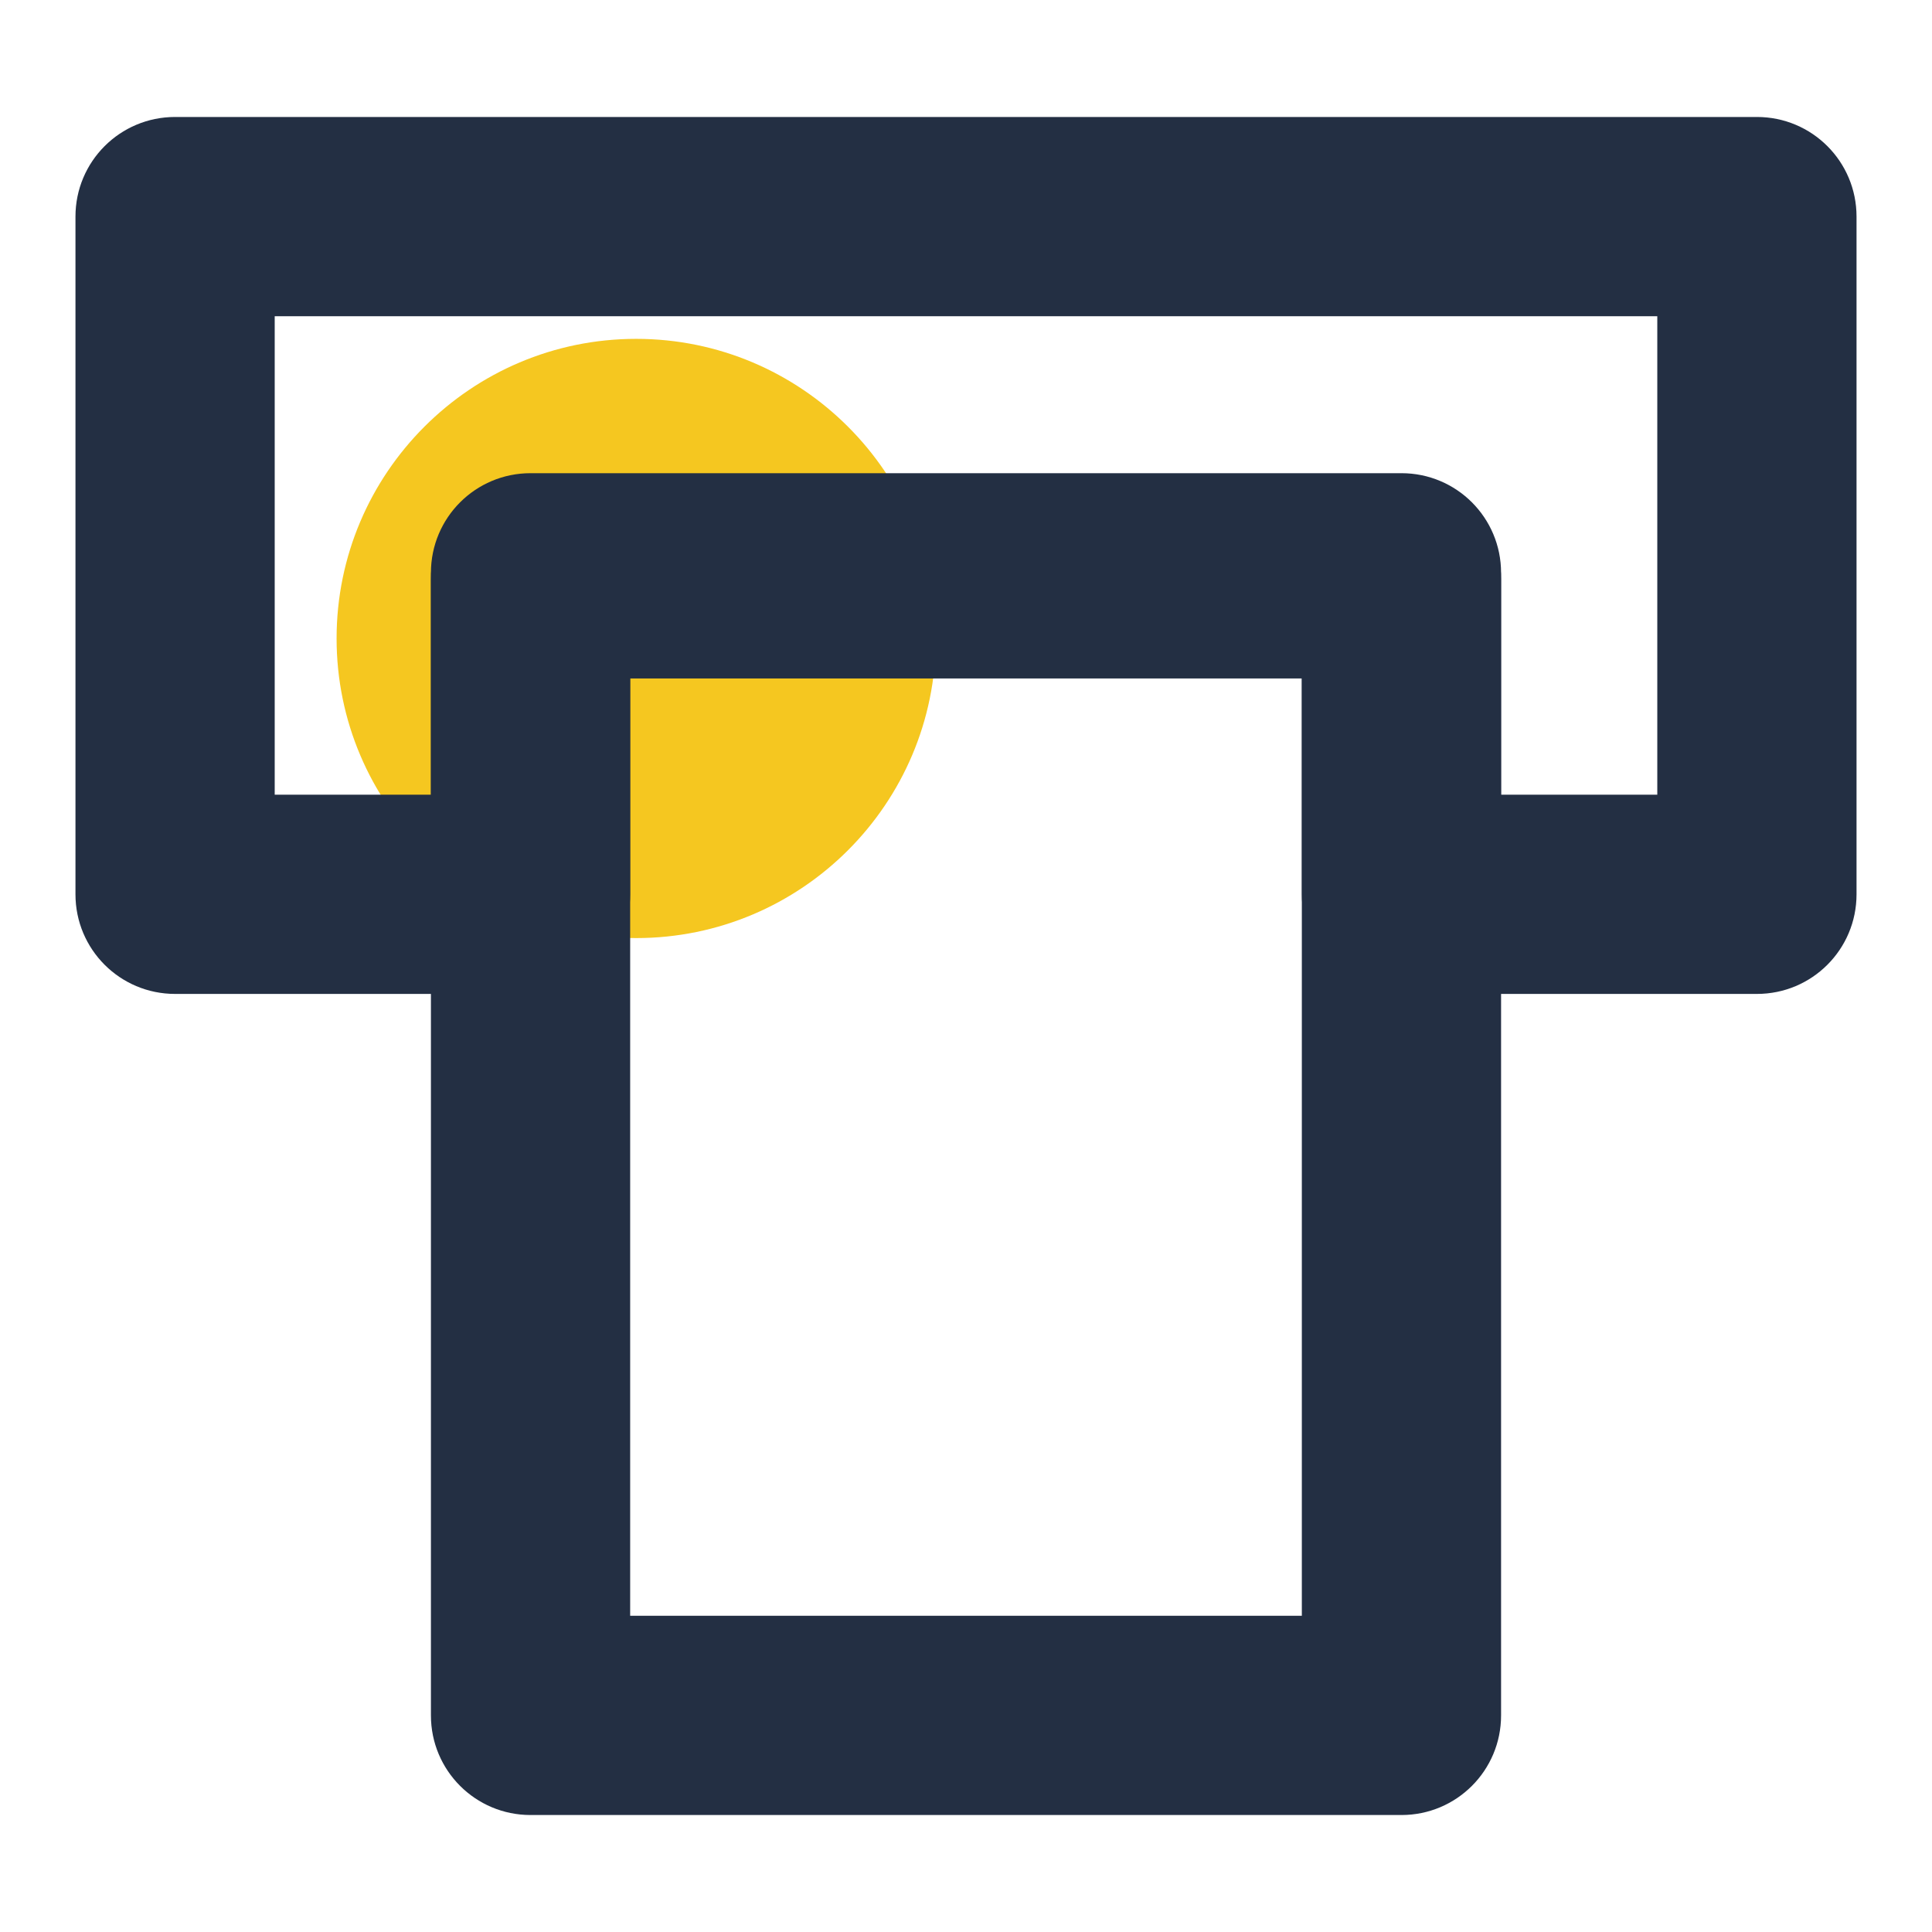
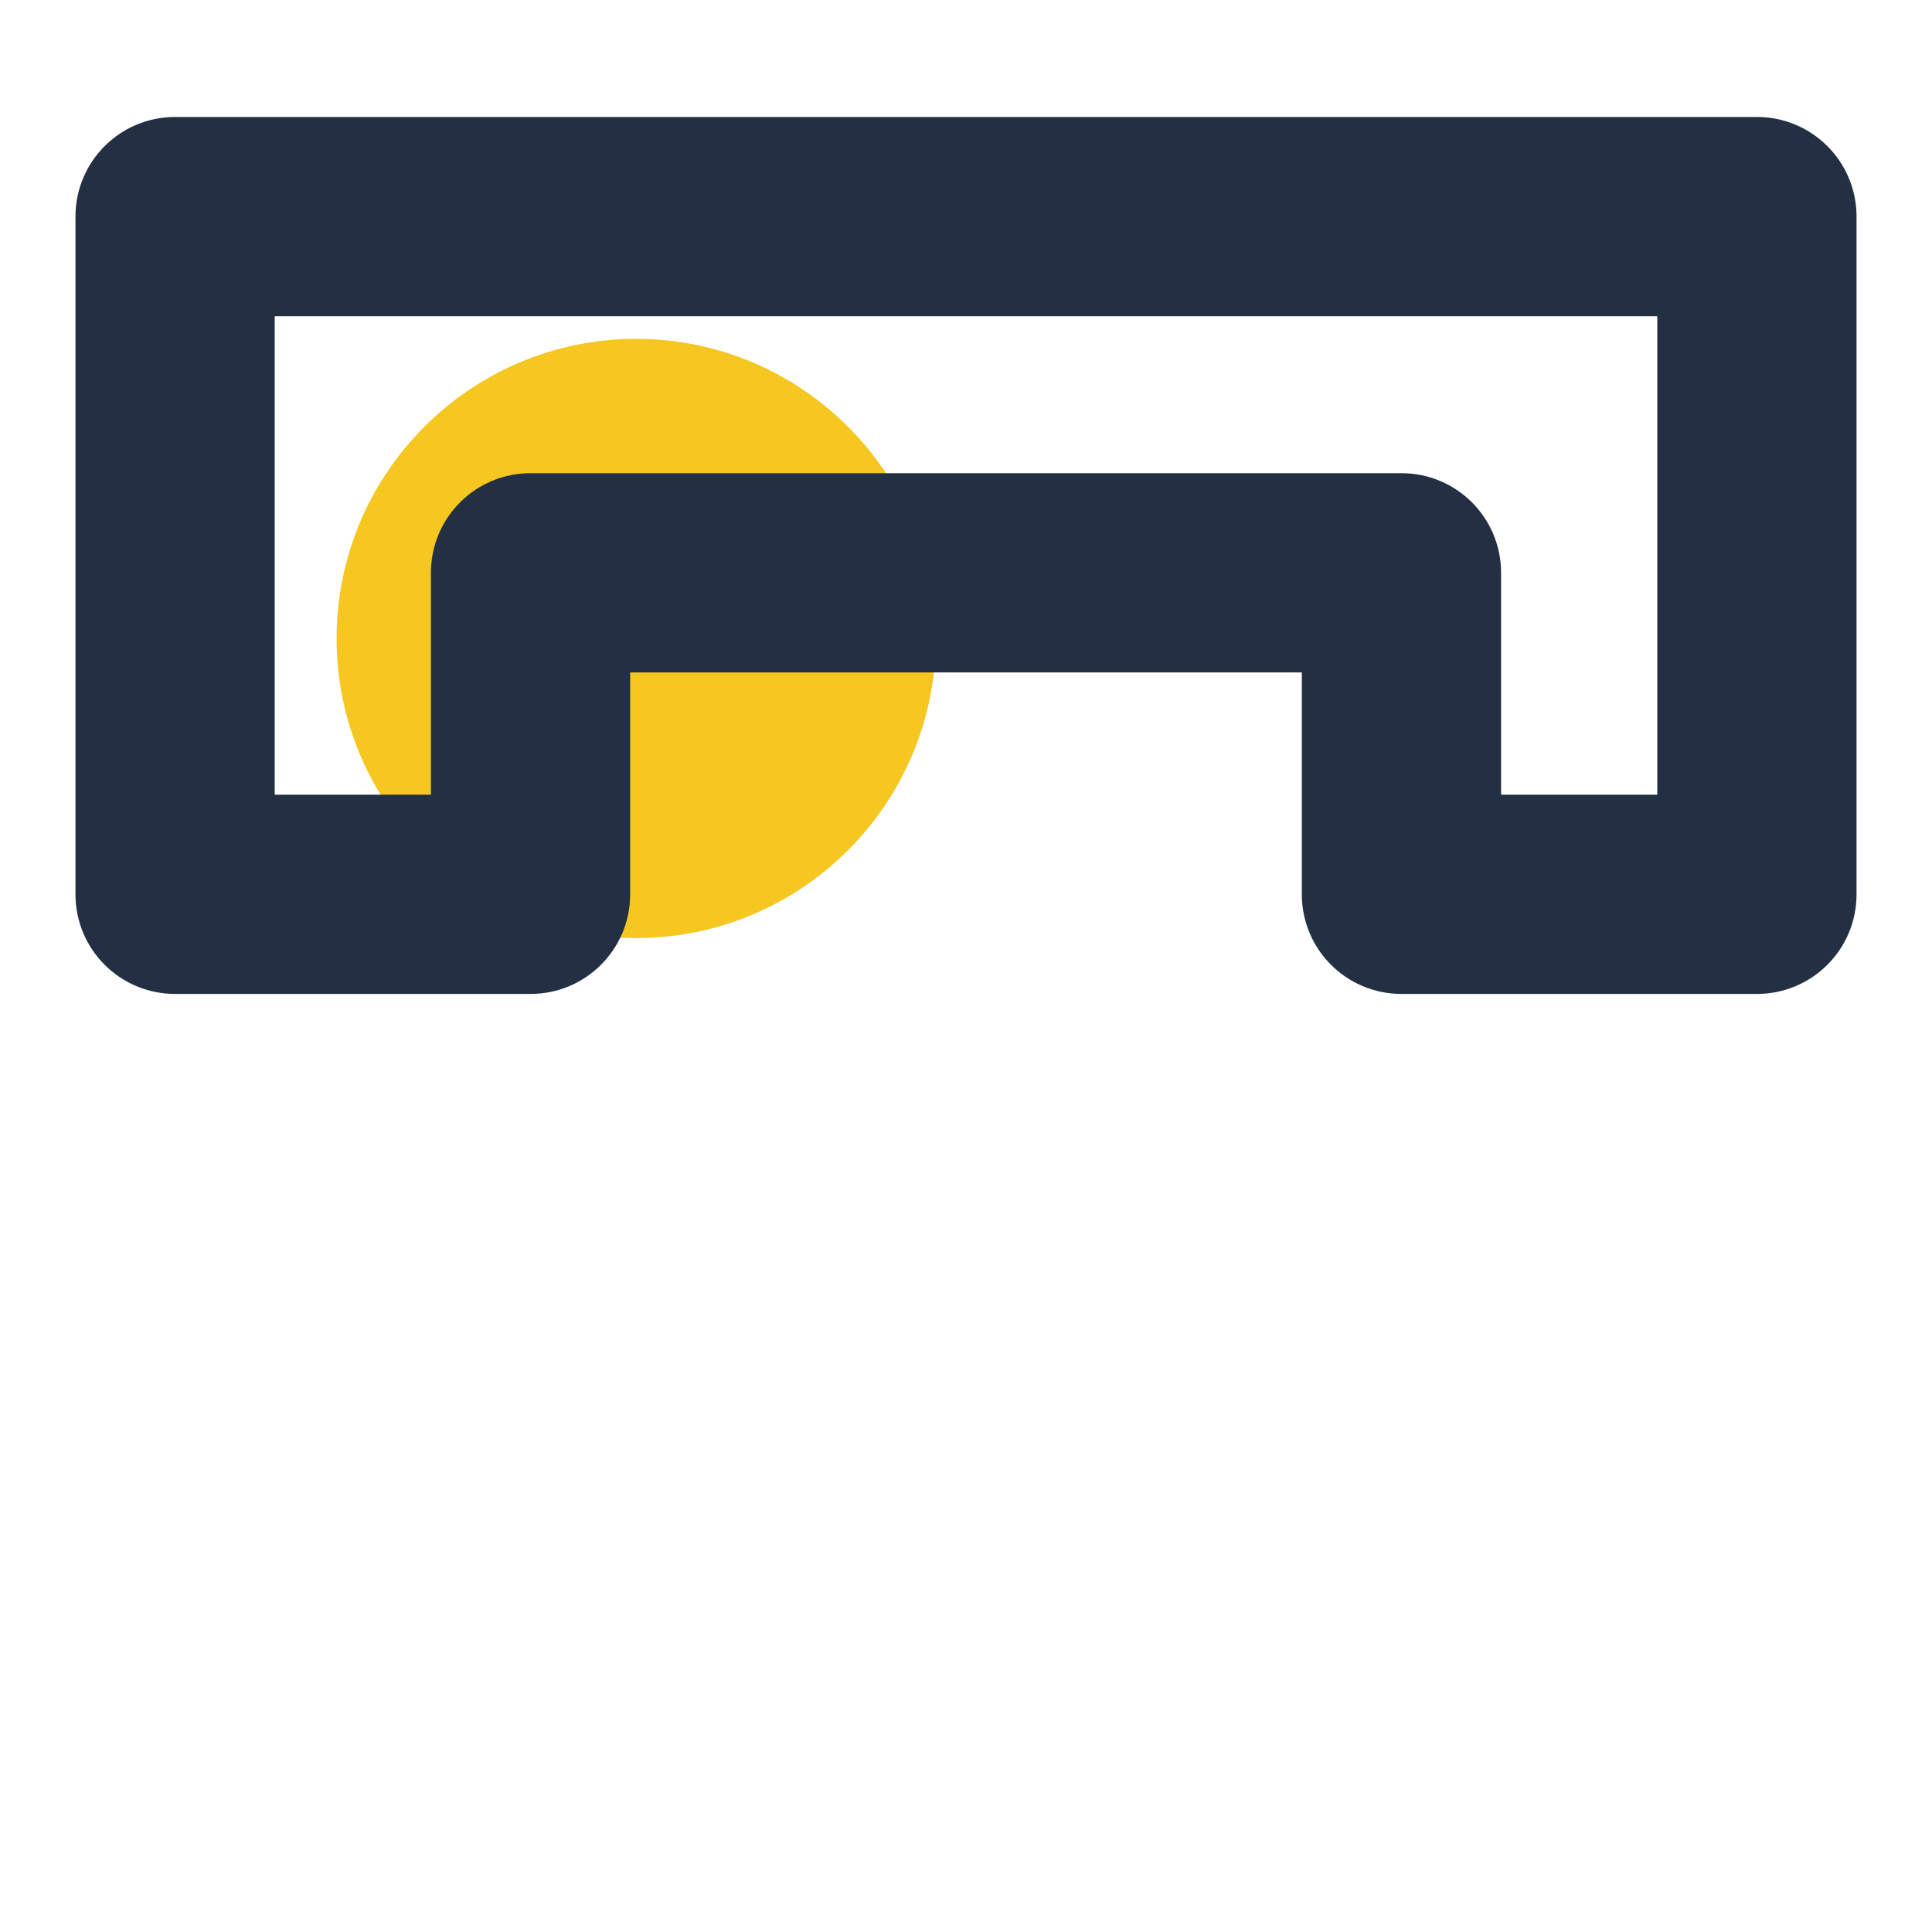
<svg xmlns="http://www.w3.org/2000/svg" version="1.1" x="0px" y="0px" viewBox="0 0 256 256" enable-background="new 0 0 256 256" xml:space="preserve">
  <g>
    <path fill="#f5c720" d="M44.6,84.6c0,21.9,17.8,39.7,39.7,39.7s39.7-17.8,39.7-39.7l0,0c0-21.9-17.8-39.7-39.7-39.7 S44.6,62.7,44.6,84.6L44.6,84.6z" />
    <path fill="#232f43" d="M232.8,131.7h-47.1c-7.3,0-13.2-5.9-13.2-13.2V89.1h-89v29.4c0,7.3-5.9,13.2-13.2,13.2H23.2 c-7.3,0-13.2-5.9-13.2-13.2V28.7c0-7.3,5.9-13.2,13.2-13.2h209.6c7.3,0,13.2,5.9,13.2,13.2v89.8C246,125.8,240.1,131.7,232.8,131.7 z M198.9,105.3h20.7V41.9H36.4v63.4h20.7V75.9c0-7.3,5.9-13.2,13.2-13.2h115.4c7.3,0,13.2,5.9,13.2,13.2L198.9,105.3L198.9,105.3z" />
-     <path fill="#232f43" d="M185.7,240.5H70.3c-7.3,0-13.2-5.9-13.2-13.2V76.7c0-7.3,5.9-13.2,13.2-13.2h115.4 c7.3,0,13.2,5.9,13.2,13.2v150.6C198.9,234.6,193,240.5,185.7,240.5L185.7,240.5z M83.5,214.1h89V89.9h-89V214.1z" />
  </g>
</svg>